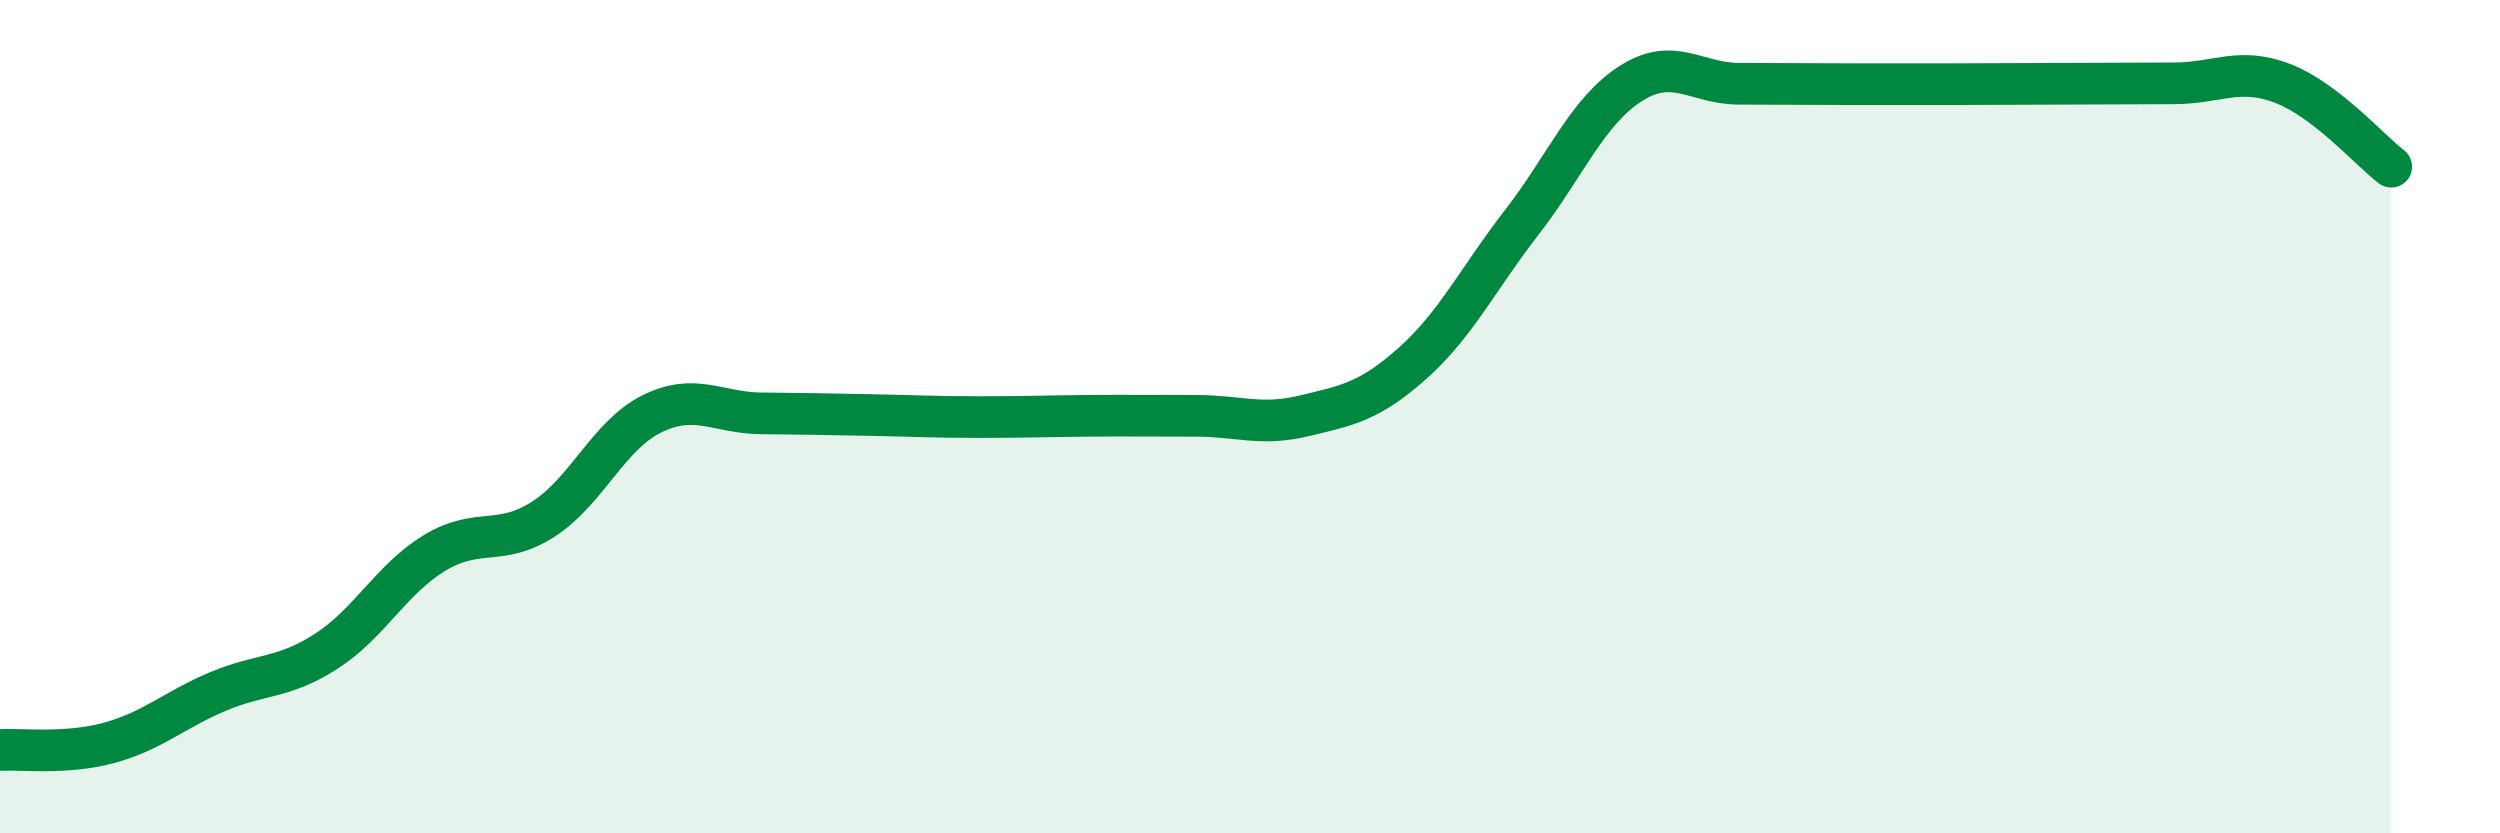
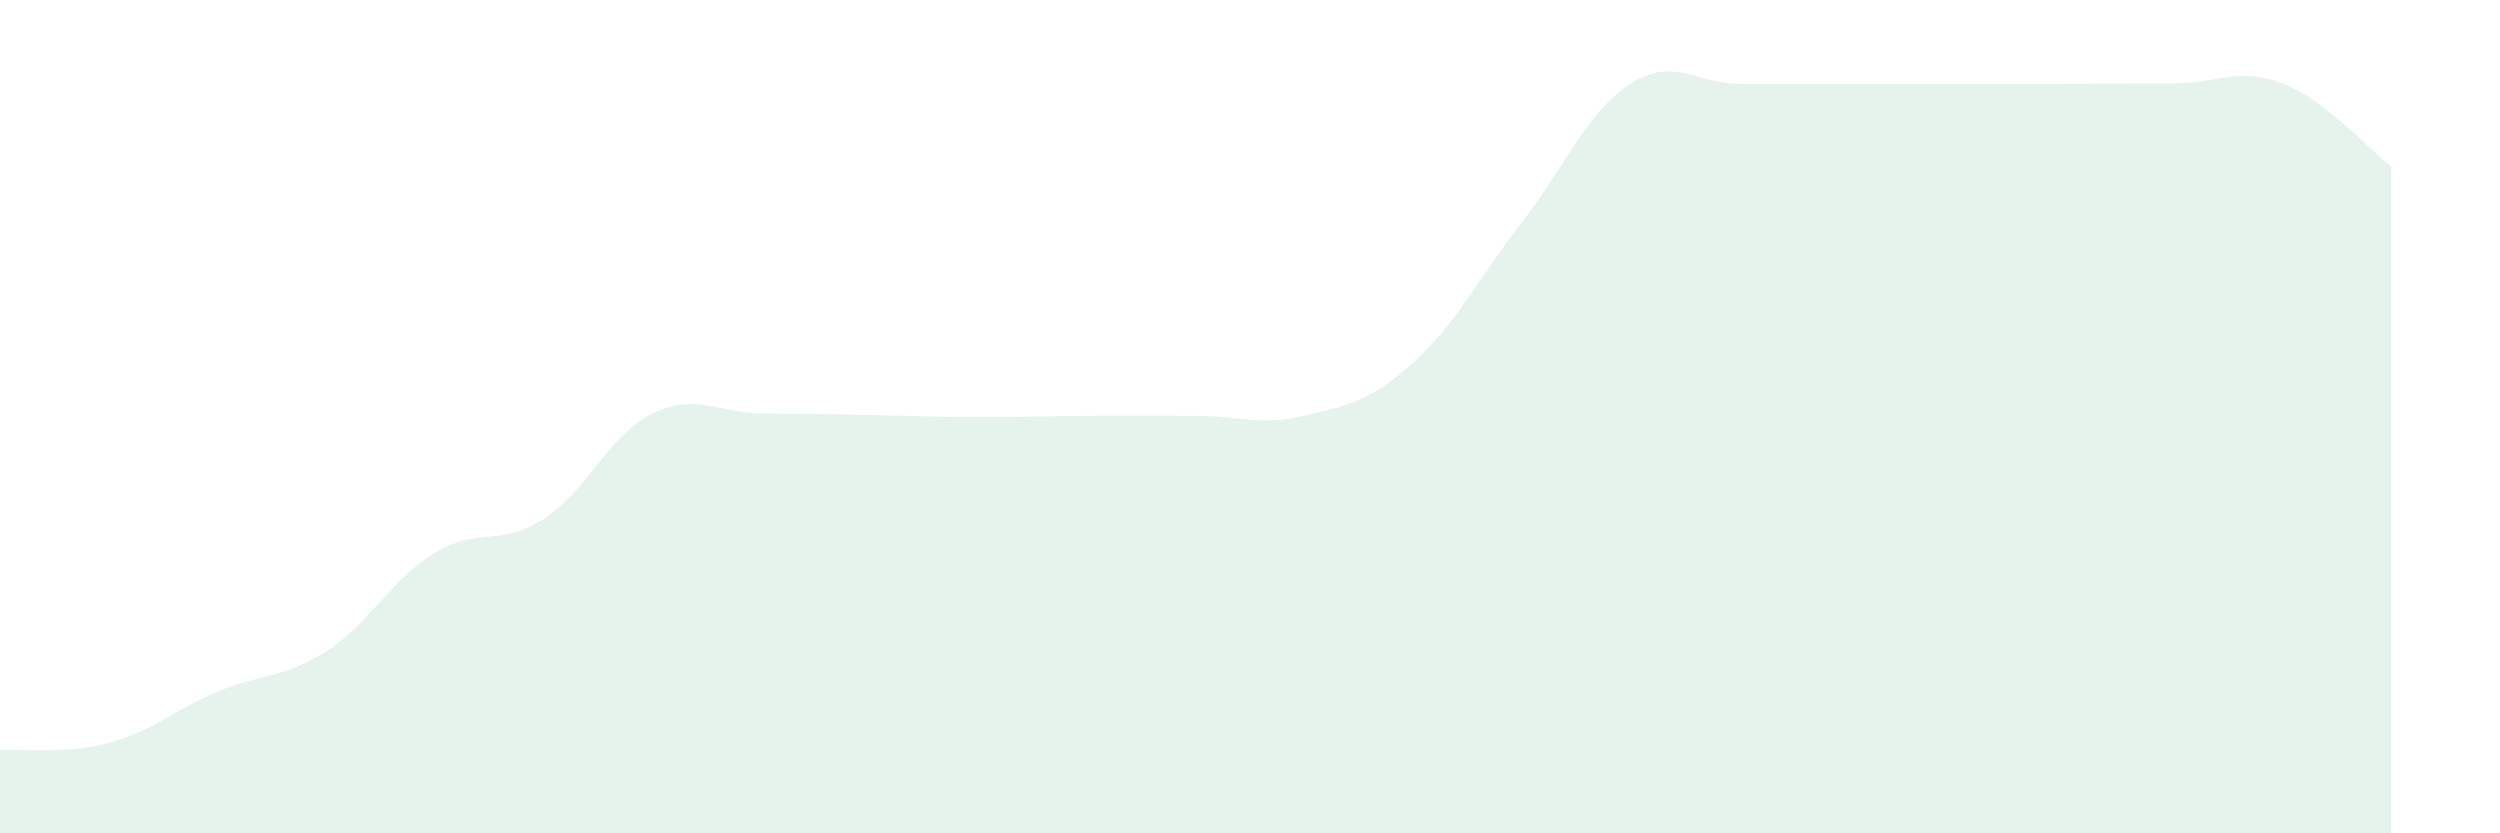
<svg xmlns="http://www.w3.org/2000/svg" width="60" height="20" viewBox="0 0 60 20">
  <path d="M 0,18 C 0.52,17.97 1.57,18.11 2.61,17.83 C 3.65,17.55 4.18,17.04 5.22,16.6 C 6.26,16.16 6.79,16.3 7.83,15.63 C 8.87,14.96 9.39,13.9 10.43,13.27 C 11.47,12.64 12,13.13 13.04,12.46 C 14.08,11.79 14.61,10.44 15.65,9.93 C 16.69,9.42 17.22,9.91 18.26,9.92 C 19.3,9.93 19.83,9.94 20.87,9.96 C 21.91,9.98 22.44,10.01 23.48,10.01 C 24.52,10.01 25.05,9.99 26.09,9.98 C 27.13,9.97 27.66,9.98 28.7,9.98 C 29.74,9.98 30.26,10.23 31.3,9.98 C 32.34,9.73 32.87,9.64 33.91,8.71 C 34.95,7.78 35.48,6.68 36.52,5.34 C 37.56,4 38.09,2.68 39.13,2.01 C 40.17,1.34 40.7,2.01 41.74,2.01 C 42.78,2.01 43.31,2.02 44.35,2.02 C 45.39,2.02 45.92,2.02 46.96,2.02 C 48,2.02 48.53,2.01 49.57,2.01 C 50.61,2.01 51.13,2 52.17,2 C 53.21,2 53.74,1.6 54.78,2 C 55.82,2.4 56.87,3.6 57.39,4L57.39 20L0 20Z" fill="#008740" opacity="0.1" stroke-linecap="round" stroke-linejoin="round" />
-   <path d="M 0,18 C 0.52,17.97 1.57,18.11 2.61,17.83 C 3.65,17.55 4.18,17.04 5.22,16.6 C 6.26,16.16 6.79,16.3 7.83,15.63 C 8.87,14.96 9.39,13.9 10.43,13.27 C 11.47,12.64 12,13.13 13.04,12.46 C 14.08,11.79 14.61,10.44 15.65,9.93 C 16.69,9.42 17.22,9.91 18.26,9.92 C 19.3,9.93 19.83,9.94 20.87,9.96 C 21.91,9.98 22.44,10.01 23.48,10.01 C 24.52,10.01 25.05,9.99 26.09,9.98 C 27.13,9.97 27.66,9.98 28.7,9.98 C 29.74,9.98 30.26,10.23 31.3,9.98 C 32.34,9.73 32.87,9.64 33.91,8.71 C 34.95,7.78 35.48,6.68 36.52,5.34 C 37.56,4 38.09,2.68 39.13,2.01 C 40.17,1.34 40.7,2.01 41.74,2.01 C 42.78,2.01 43.31,2.02 44.35,2.02 C 45.39,2.02 45.92,2.02 46.96,2.02 C 48,2.02 48.53,2.01 49.57,2.01 C 50.61,2.01 51.13,2 52.17,2 C 53.21,2 53.74,1.6 54.78,2 C 55.82,2.4 56.87,3.6 57.39,4" stroke="#008740" stroke-width="1" fill="none" stroke-linecap="round" stroke-linejoin="round" />
</svg>